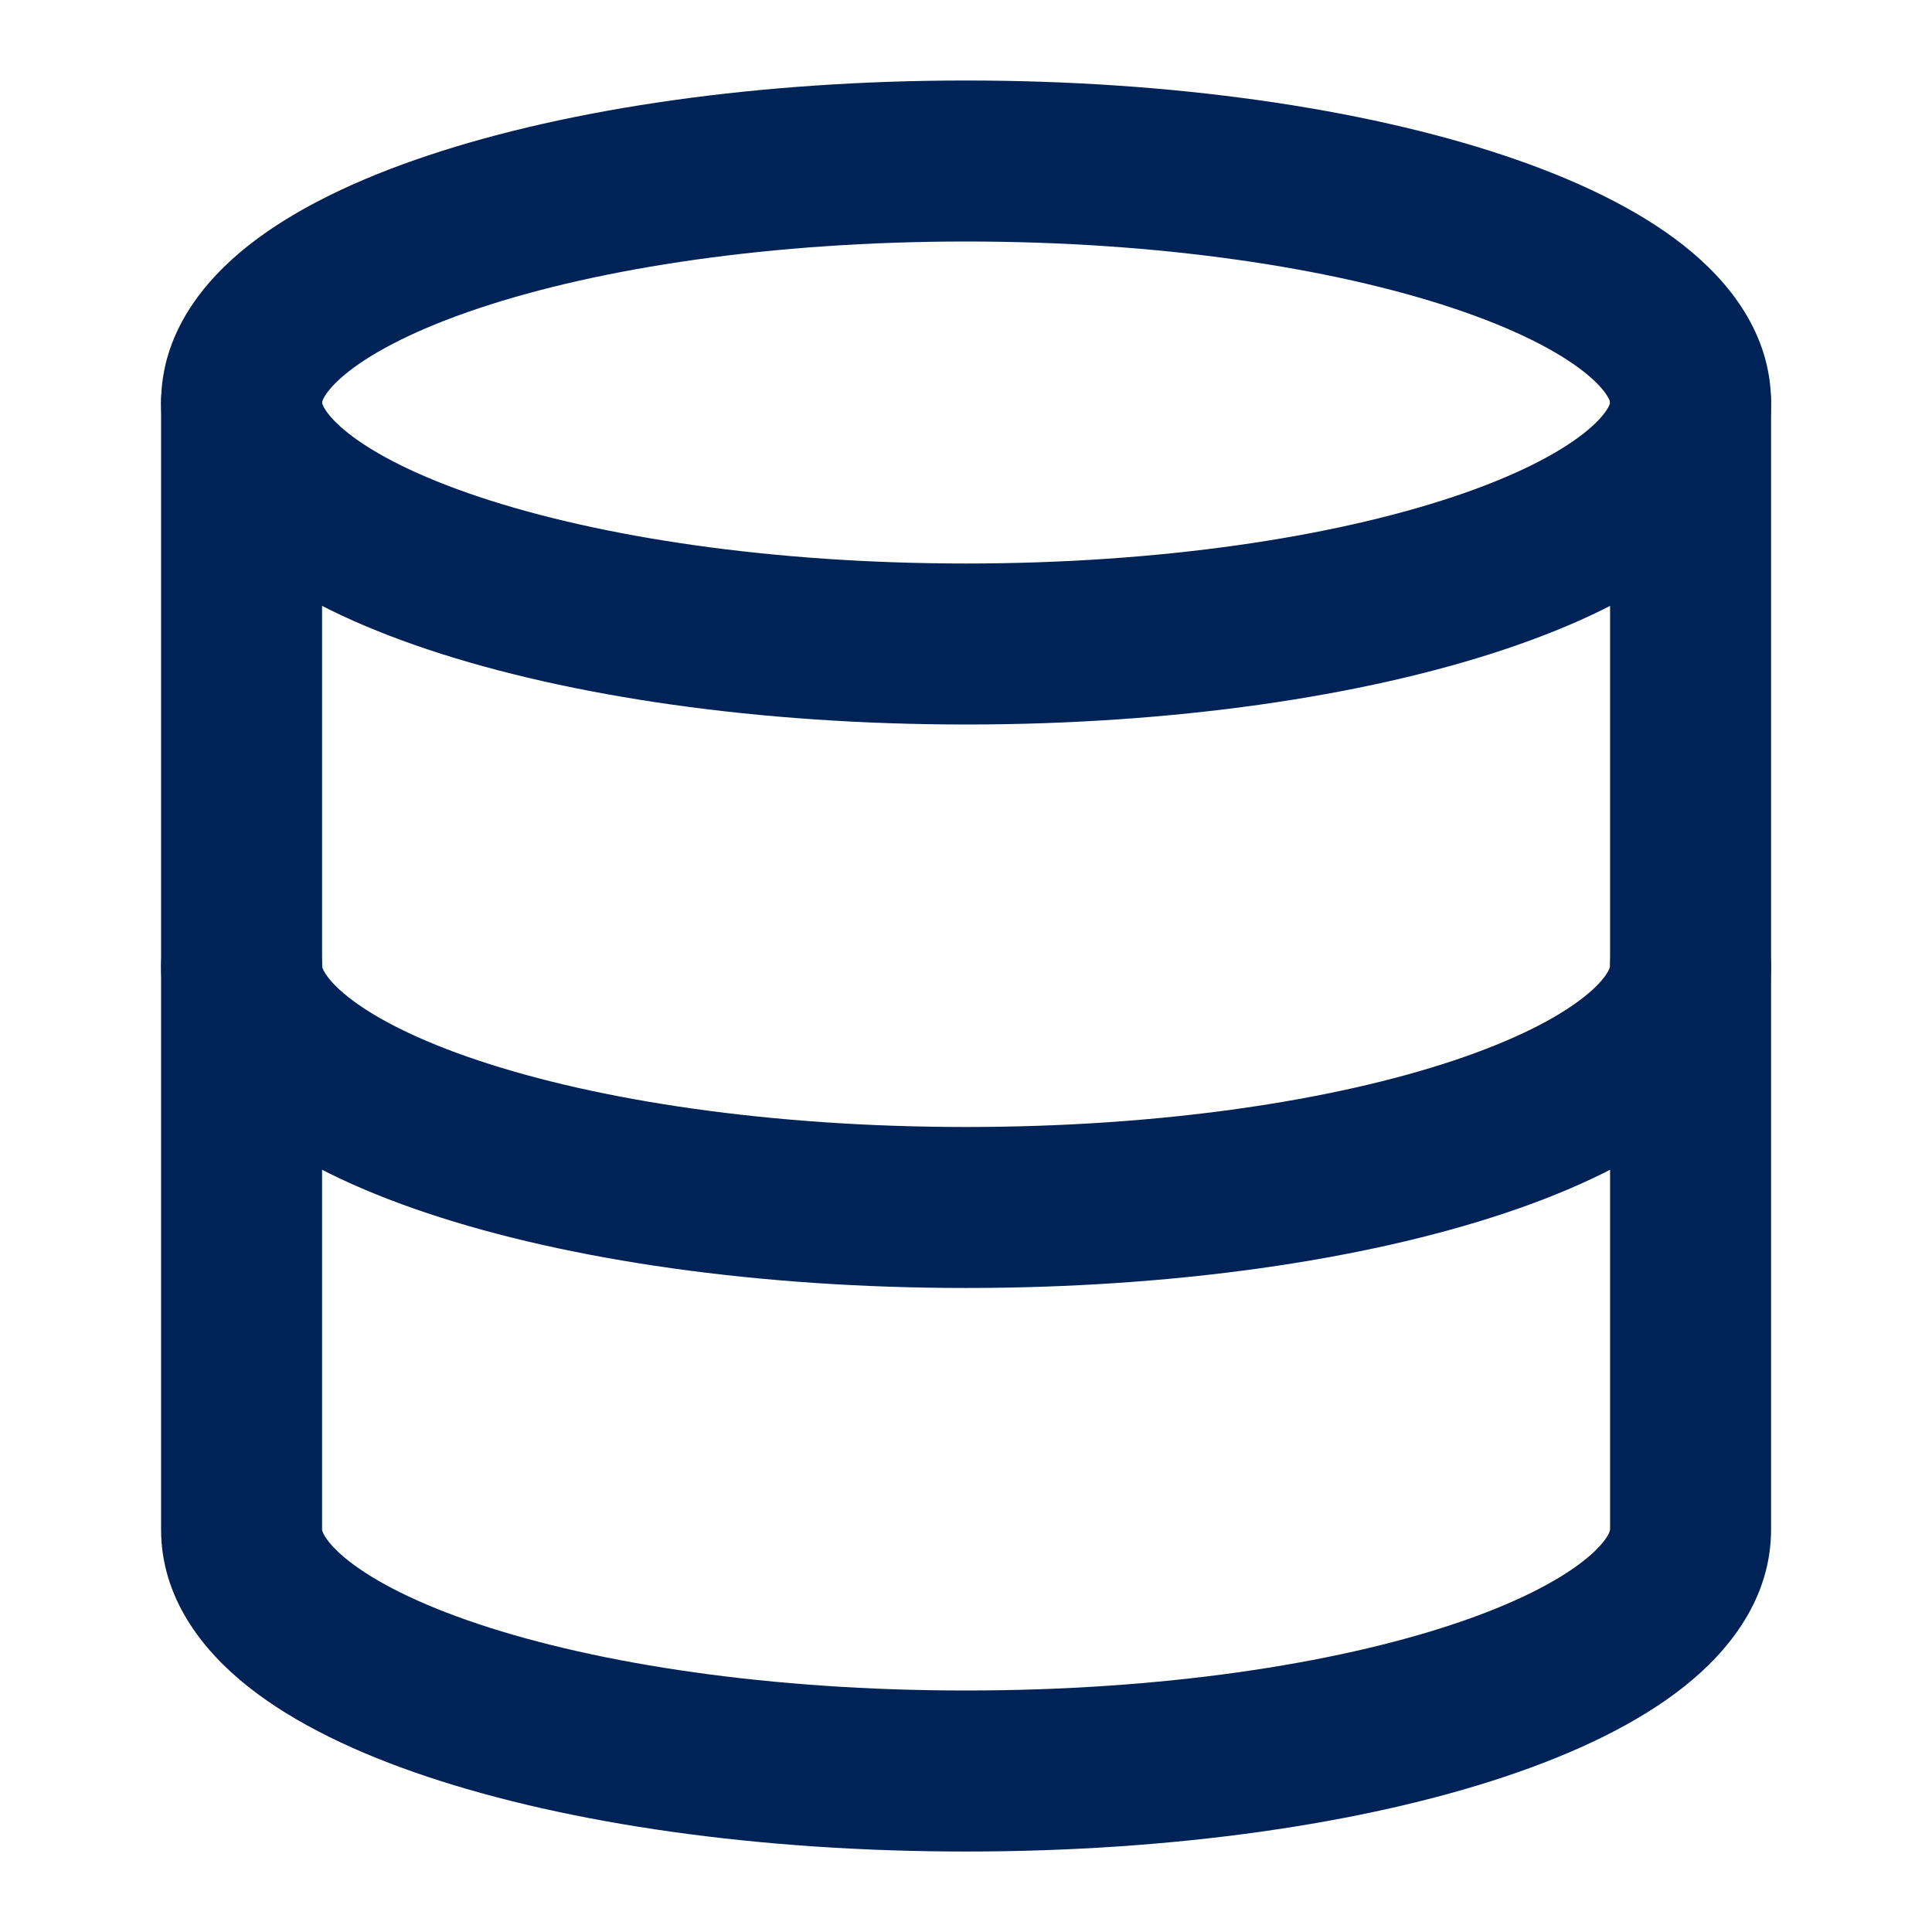
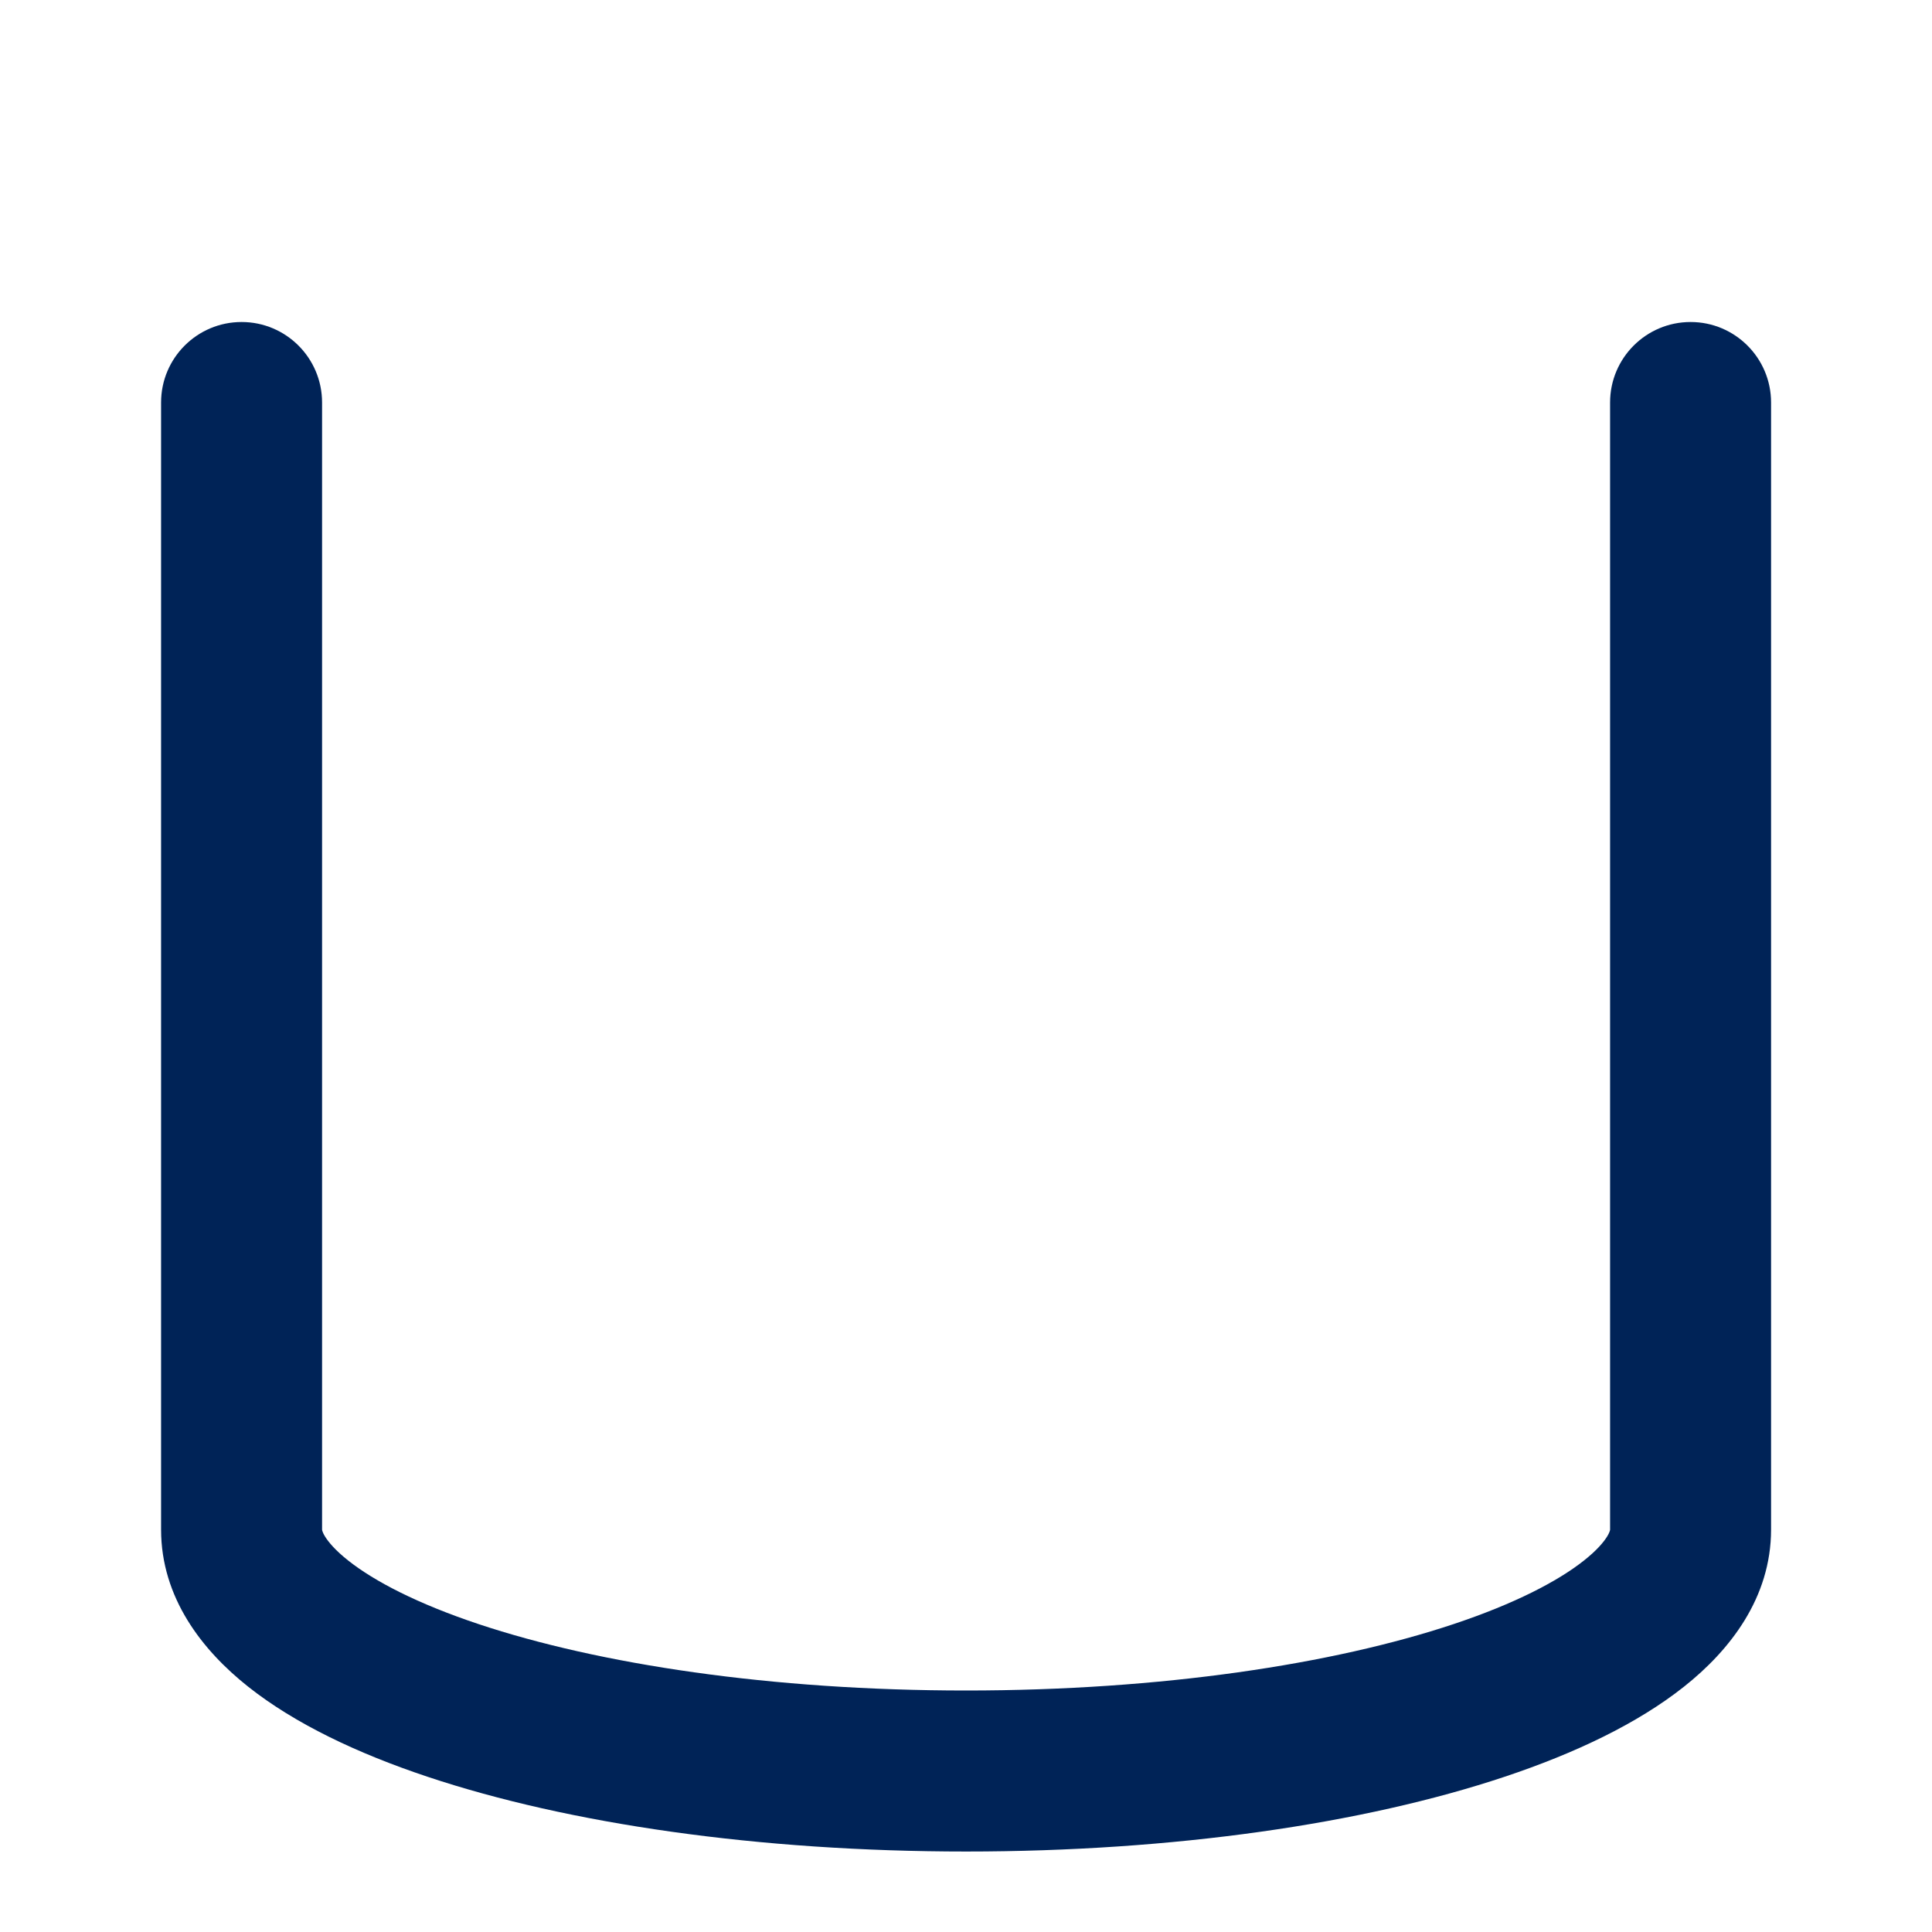
<svg xmlns="http://www.w3.org/2000/svg" width="64" height="64" viewBox="0 0 64 64" fill="none">
-   <path fill-rule="evenodd" clip-rule="evenodd" d="M10.669 13.334L10.669 13.334L10.669 13.334C10.669 13.336 10.669 13.348 10.677 13.374C10.687 13.404 10.709 13.463 10.763 13.551C10.876 13.735 11.107 14.012 11.539 14.353C12.42 15.047 13.859 15.789 15.875 16.461C19.88 17.796 25.582 18.667 32.003 18.667C38.423 18.667 44.125 17.796 48.13 16.461C50.146 15.789 51.586 15.047 52.466 14.353C52.898 14.012 53.129 13.735 53.242 13.551C53.296 13.463 53.319 13.404 53.328 13.374C53.336 13.348 53.336 13.336 53.336 13.334V13.334C53.336 13.332 53.336 13.32 53.328 13.293C53.319 13.263 53.296 13.204 53.242 13.117C53.129 12.932 52.898 12.655 52.466 12.314C51.586 11.62 50.146 10.879 48.13 10.207C44.125 8.872 38.423 8 32.003 8C25.582 8 19.88 8.872 15.875 10.207C13.859 10.879 12.42 11.62 11.539 12.314C11.107 12.655 10.876 12.932 10.763 13.117C10.709 13.204 10.687 13.263 10.677 13.293C10.669 13.32 10.669 13.331 10.669 13.334ZM14.189 5.147C18.87 3.586 25.168 2.667 32.003 2.667C38.837 2.667 45.135 3.586 49.816 5.147C52.143 5.923 54.219 6.905 55.767 8.125C57.286 9.322 58.669 11.062 58.669 13.334C58.669 15.605 57.286 17.345 55.767 18.542C54.219 19.762 52.143 20.745 49.816 21.52C45.135 23.081 38.837 24 32.003 24C25.168 24 18.87 23.081 14.189 21.52C11.862 20.745 9.787 19.762 8.238 18.542C6.72 17.345 5.336 15.605 5.336 13.334C5.336 11.062 6.72 9.322 8.238 8.125C9.787 6.905 11.862 5.923 14.189 5.147Z" fill="#002357" />
-   <path fill-rule="evenodd" clip-rule="evenodd" d="M8.003 29.333C9.475 29.333 10.669 30.527 10.669 32C10.669 32.005 10.669 32.018 10.678 32.048C10.688 32.079 10.71 32.139 10.764 32.227C10.877 32.411 11.105 32.688 11.534 33.027C12.407 33.719 13.837 34.459 15.847 35.13C19.84 36.463 25.541 37.333 32.003 37.333C38.465 37.333 44.166 36.463 48.158 35.13C50.168 34.459 51.598 33.719 52.471 33.027C52.9 32.688 53.129 32.411 53.241 32.227C53.295 32.139 53.317 32.079 53.327 32.048C53.336 32.018 53.336 32.005 53.336 32C53.336 30.527 54.53 29.333 56.003 29.333C57.475 29.333 58.669 30.527 58.669 32C58.669 34.265 57.301 36.005 55.784 37.207C54.24 38.43 52.17 39.413 49.847 40.189C45.173 41.749 38.874 42.666 32.003 42.666C25.131 42.666 18.832 41.749 14.158 40.189C11.835 39.413 9.765 38.43 8.221 37.207C6.704 36.005 5.336 34.265 5.336 32C5.336 30.527 6.53 29.333 8.003 29.333Z" fill="#002357" />
  <path fill-rule="evenodd" clip-rule="evenodd" d="M8.003 10.667C9.475 10.667 10.669 11.861 10.669 13.334V50.667C10.669 50.672 10.669 50.686 10.678 50.715C10.688 50.746 10.71 50.806 10.764 50.894C10.877 51.078 11.105 51.355 11.534 51.694C12.407 52.386 13.837 53.127 15.847 53.798C19.84 55.13 25.541 56 32.003 56C38.465 56 44.166 55.13 48.158 53.798C50.168 53.127 51.598 52.386 52.471 51.694C52.9 51.355 53.129 51.078 53.241 50.894C53.295 50.806 53.317 50.746 53.327 50.715C53.336 50.686 53.336 50.672 53.336 50.667V13.334C53.336 11.861 54.53 10.667 56.003 10.667C57.475 10.667 58.669 11.861 58.669 13.334V50.667C58.669 52.932 57.301 54.672 55.784 55.874C54.24 57.098 52.17 58.081 49.847 58.856C45.173 60.417 38.874 61.334 32.003 61.334C25.131 61.334 18.832 60.417 14.158 58.856C11.835 58.081 9.765 57.098 8.221 55.874C6.704 54.672 5.336 52.932 5.336 50.667V13.334C5.336 11.861 6.53 10.667 8.003 10.667Z" fill="#002357" />
</svg>